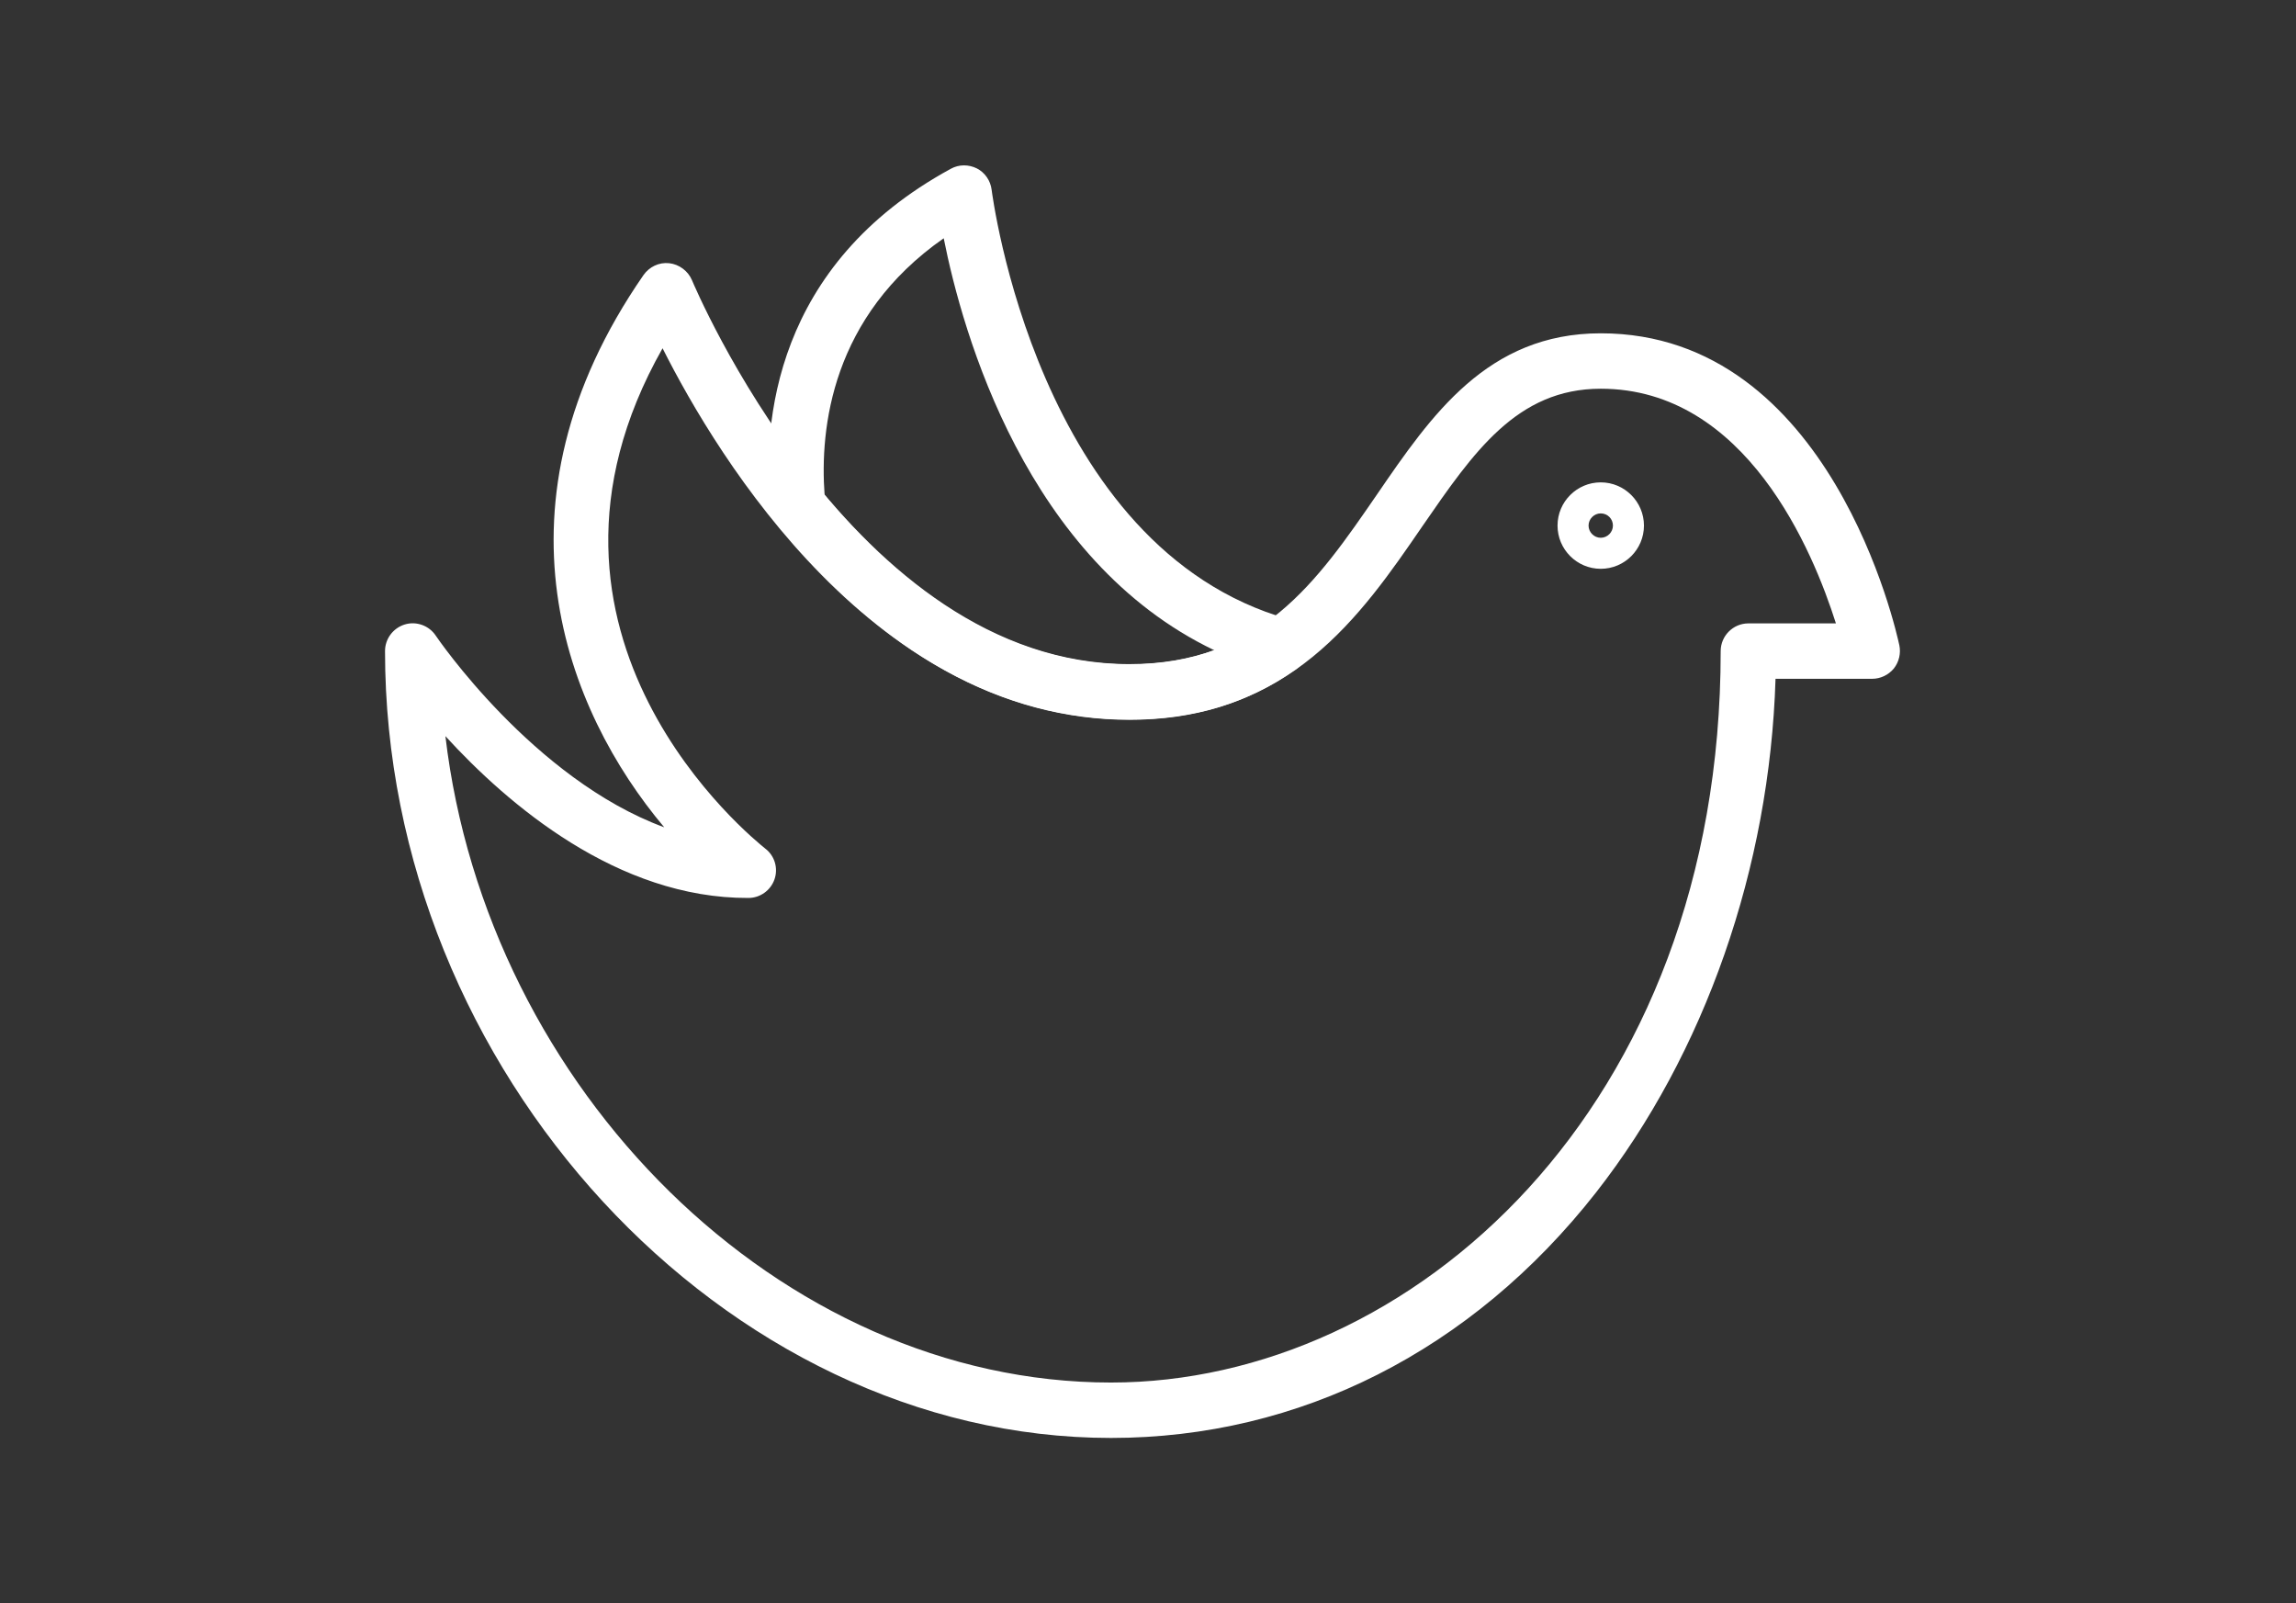
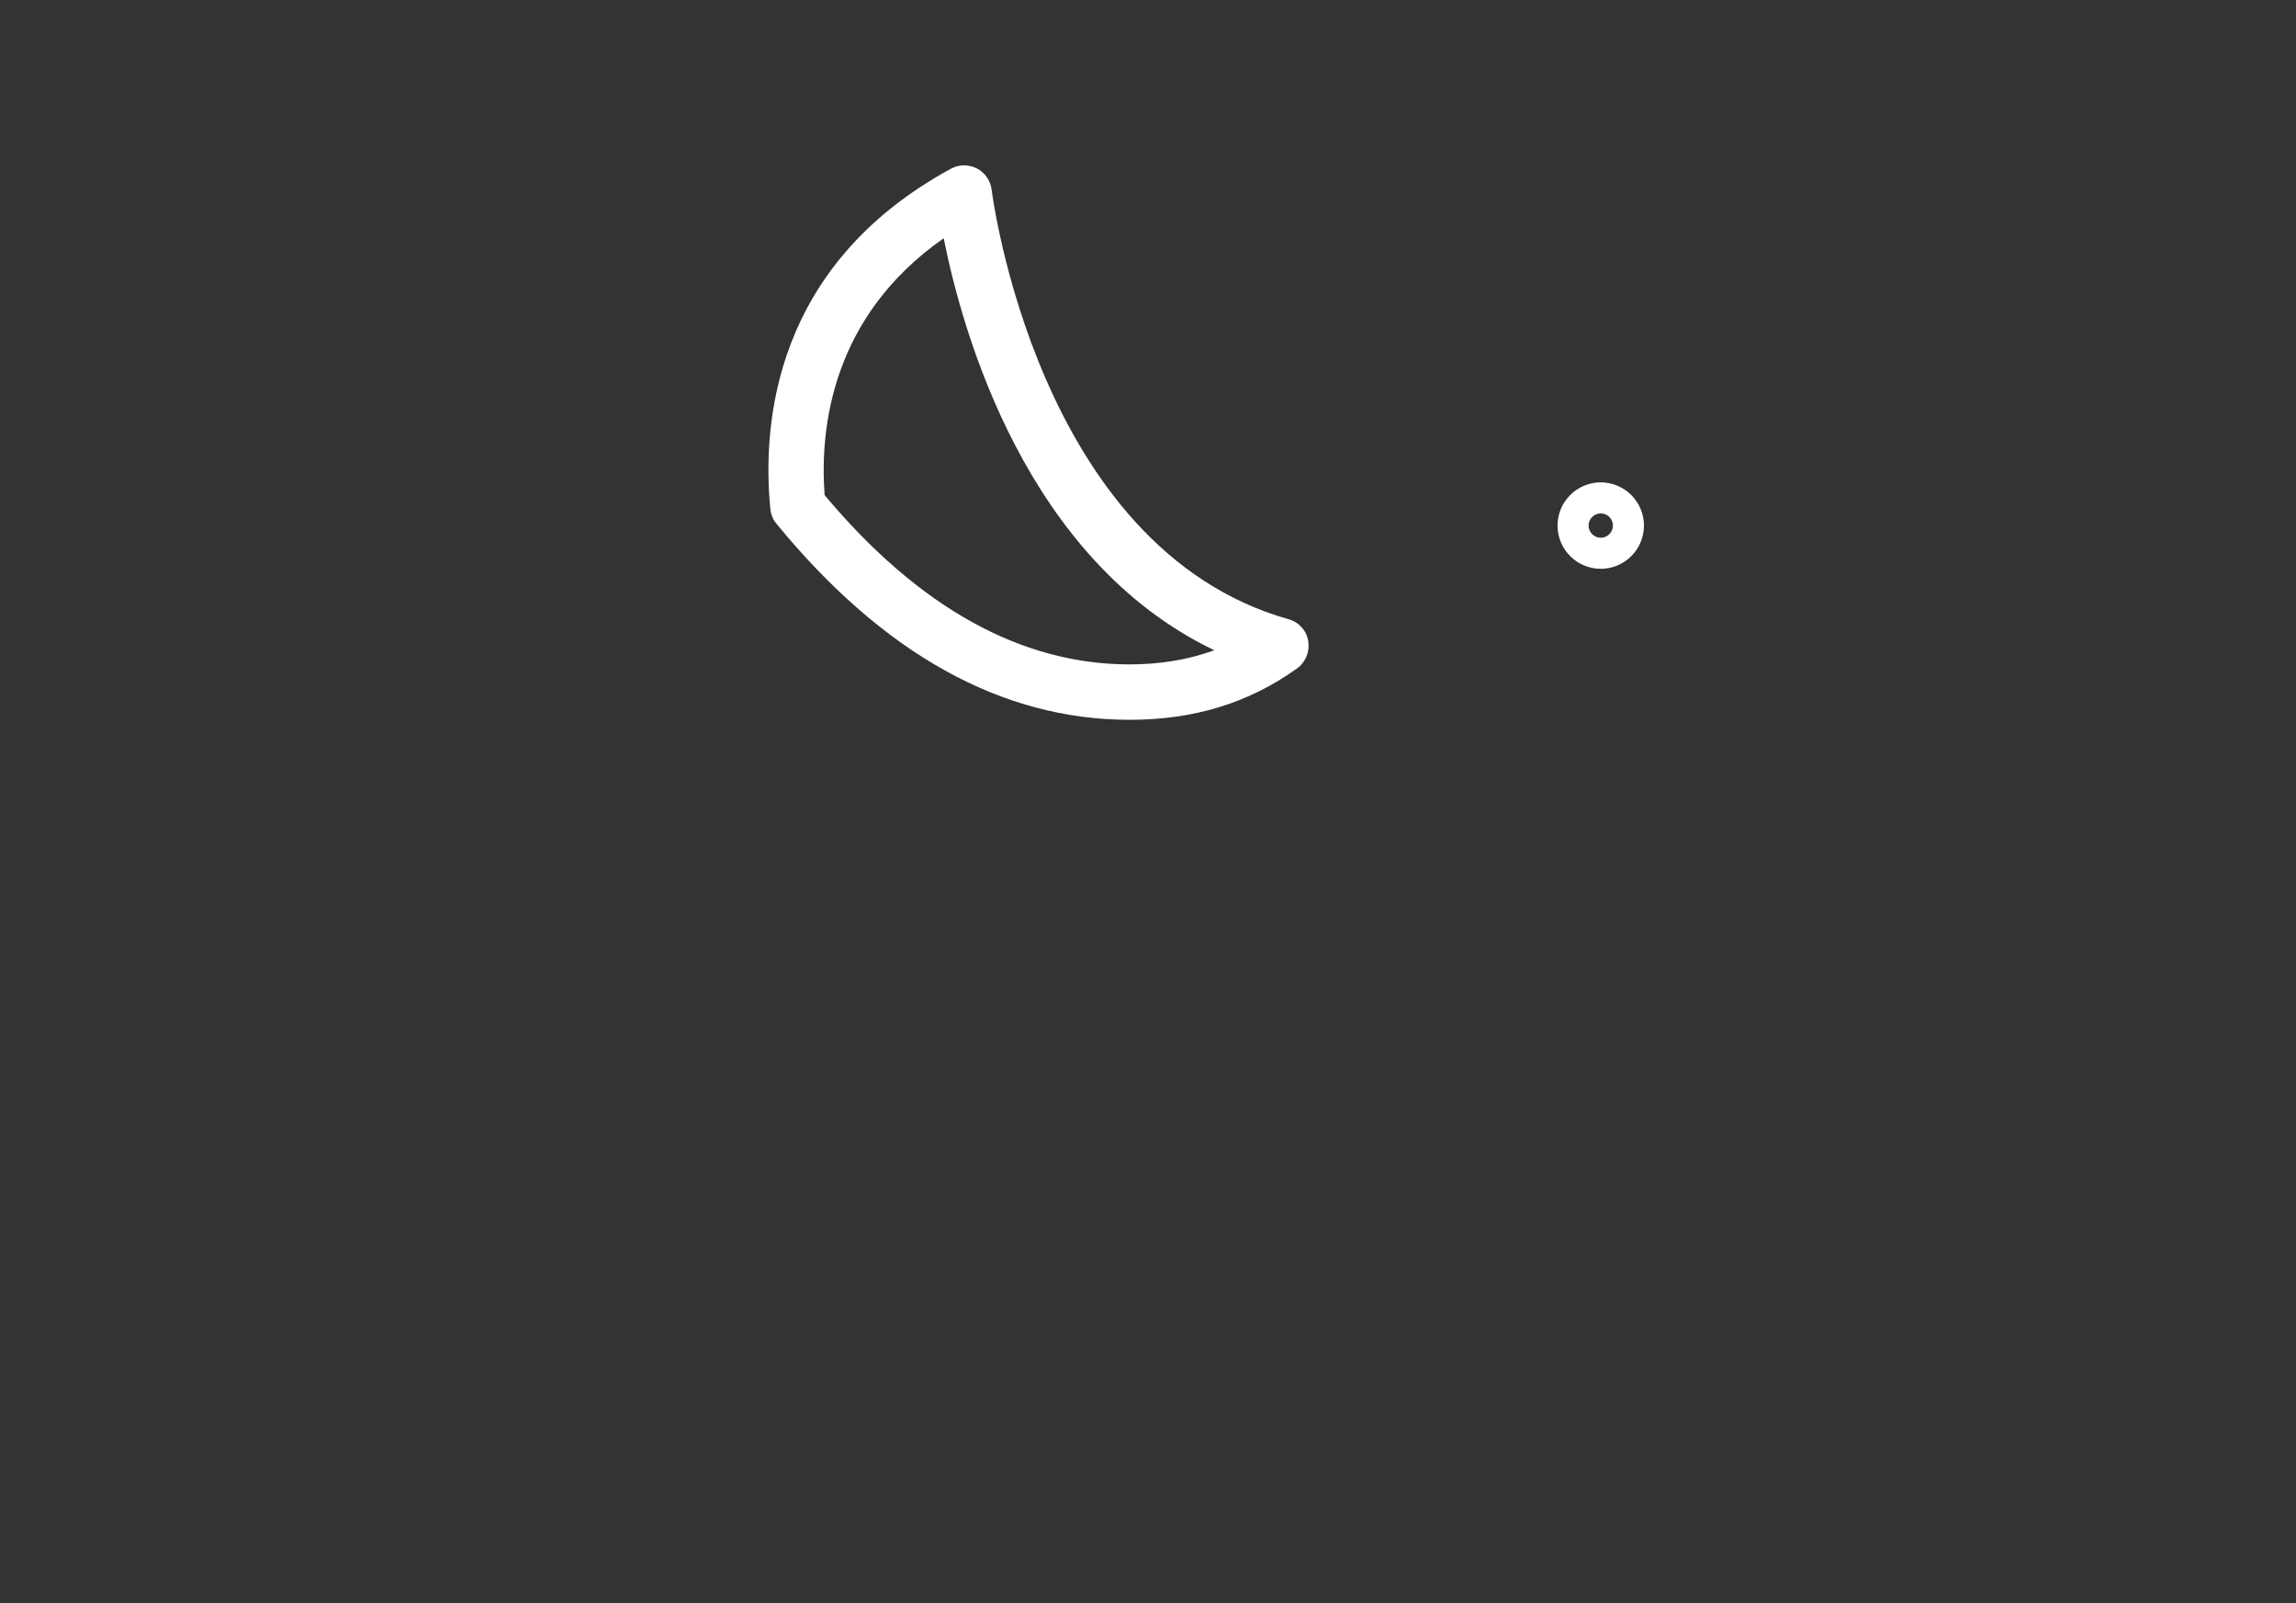
<svg xmlns="http://www.w3.org/2000/svg" version="1.1" id="Layer_1" x="0px" y="0px" viewBox="0 0 82.89 57.87" style="enable-background:new 0 0 82.89 57.87;" xml:space="preserve">
  <rect x="0" y="0" width="82.89" height="57.87" fill="#333333" stroke="none" />
  <style type="text/css">
	.st0{fill:#FFFFFF;}
</style>
  <g>
-     <path class="st0" d="M40.11,51.9c-13.96,0-26.21-13.27-26.21-28.4c0-0.44,0.29-0.83,0.71-0.96c0.42-0.13,0.88,0.04,1.12,0.4   c0.04,0.06,3.52,5.18,8.25,6.92c-3.55-4.22-6.5-11.62-0.75-19.93c0.21-0.3,0.56-0.47,0.93-0.43c0.36,0.04,0.68,0.28,0.82,0.61   c0.06,0.14,5.81,13.86,15.79,13.86c4.74,0,6.78-2.98,8.94-6.12c1.96-2.86,3.99-5.82,8.08-5.82c8.32,0,10.68,10.8,10.78,11.26   c0.06,0.29-0.01,0.6-0.2,0.84c-0.19,0.23-0.48,0.37-0.78,0.37h-3.49c-0.21,6.82-2.55,13.52-6.48,18.54   C53.14,48.75,46.92,51.9,40.11,51.9z M16.08,26.57C17.58,39.31,28.16,49.9,40.11,49.9c10.82,0,22.01-9.88,22.01-26.4   c0-0.55,0.45-1,1-1h3.16c-0.82-2.59-3.24-8.47-8.49-8.47c-3.03,0-4.6,2.3-6.43,4.95c-2.25,3.28-4.8,6.99-10.59,6.99   c-9.14,0-14.85-9.43-16.85-13.4c-5.88,10.38,3.3,17.73,3.71,18.06c0.34,0.26,0.47,0.71,0.33,1.11c-0.14,0.4-0.52,0.67-0.94,0.67   C22.29,32.43,18.33,29.03,16.08,26.57z" />
    <path class="st0" d="M40.78,25.98c-4.61,0-8.9-2.38-12.75-7.08c-0.13-0.15-0.2-0.34-0.22-0.54c-0.3-3.09,0.14-8.8,6.52-12.27   c0.29-0.16,0.64-0.16,0.94-0.01c0.29,0.15,0.49,0.44,0.53,0.77c0.02,0.13,1.63,12.93,10.72,15.5c0.37,0.1,0.65,0.41,0.71,0.79   s-0.09,0.76-0.41,0.99C45.07,25.38,43.1,25.98,40.78,25.98z M29.77,17.87c3.4,4.06,7.1,6.11,11.01,6.11c1.11,0,2.12-0.17,3.06-0.51   c-6.79-3.25-9.09-11.45-9.77-14.87C30.03,11.42,29.59,15.44,29.77,17.87z" />
    <path class="st0" d="M57.79,20.53c-0.86,0-1.56-0.7-1.56-1.56c0-0.86,0.7-1.56,1.56-1.56s1.56,0.7,1.56,1.56   C59.35,19.83,58.65,20.53,57.79,20.53z M57.79,18.53c-0.24,0-0.44,0.2-0.44,0.44s0.2,0.44,0.44,0.44s0.44-0.2,0.44-0.44   S58.04,18.53,57.79,18.53z" />
  </g>
</svg>